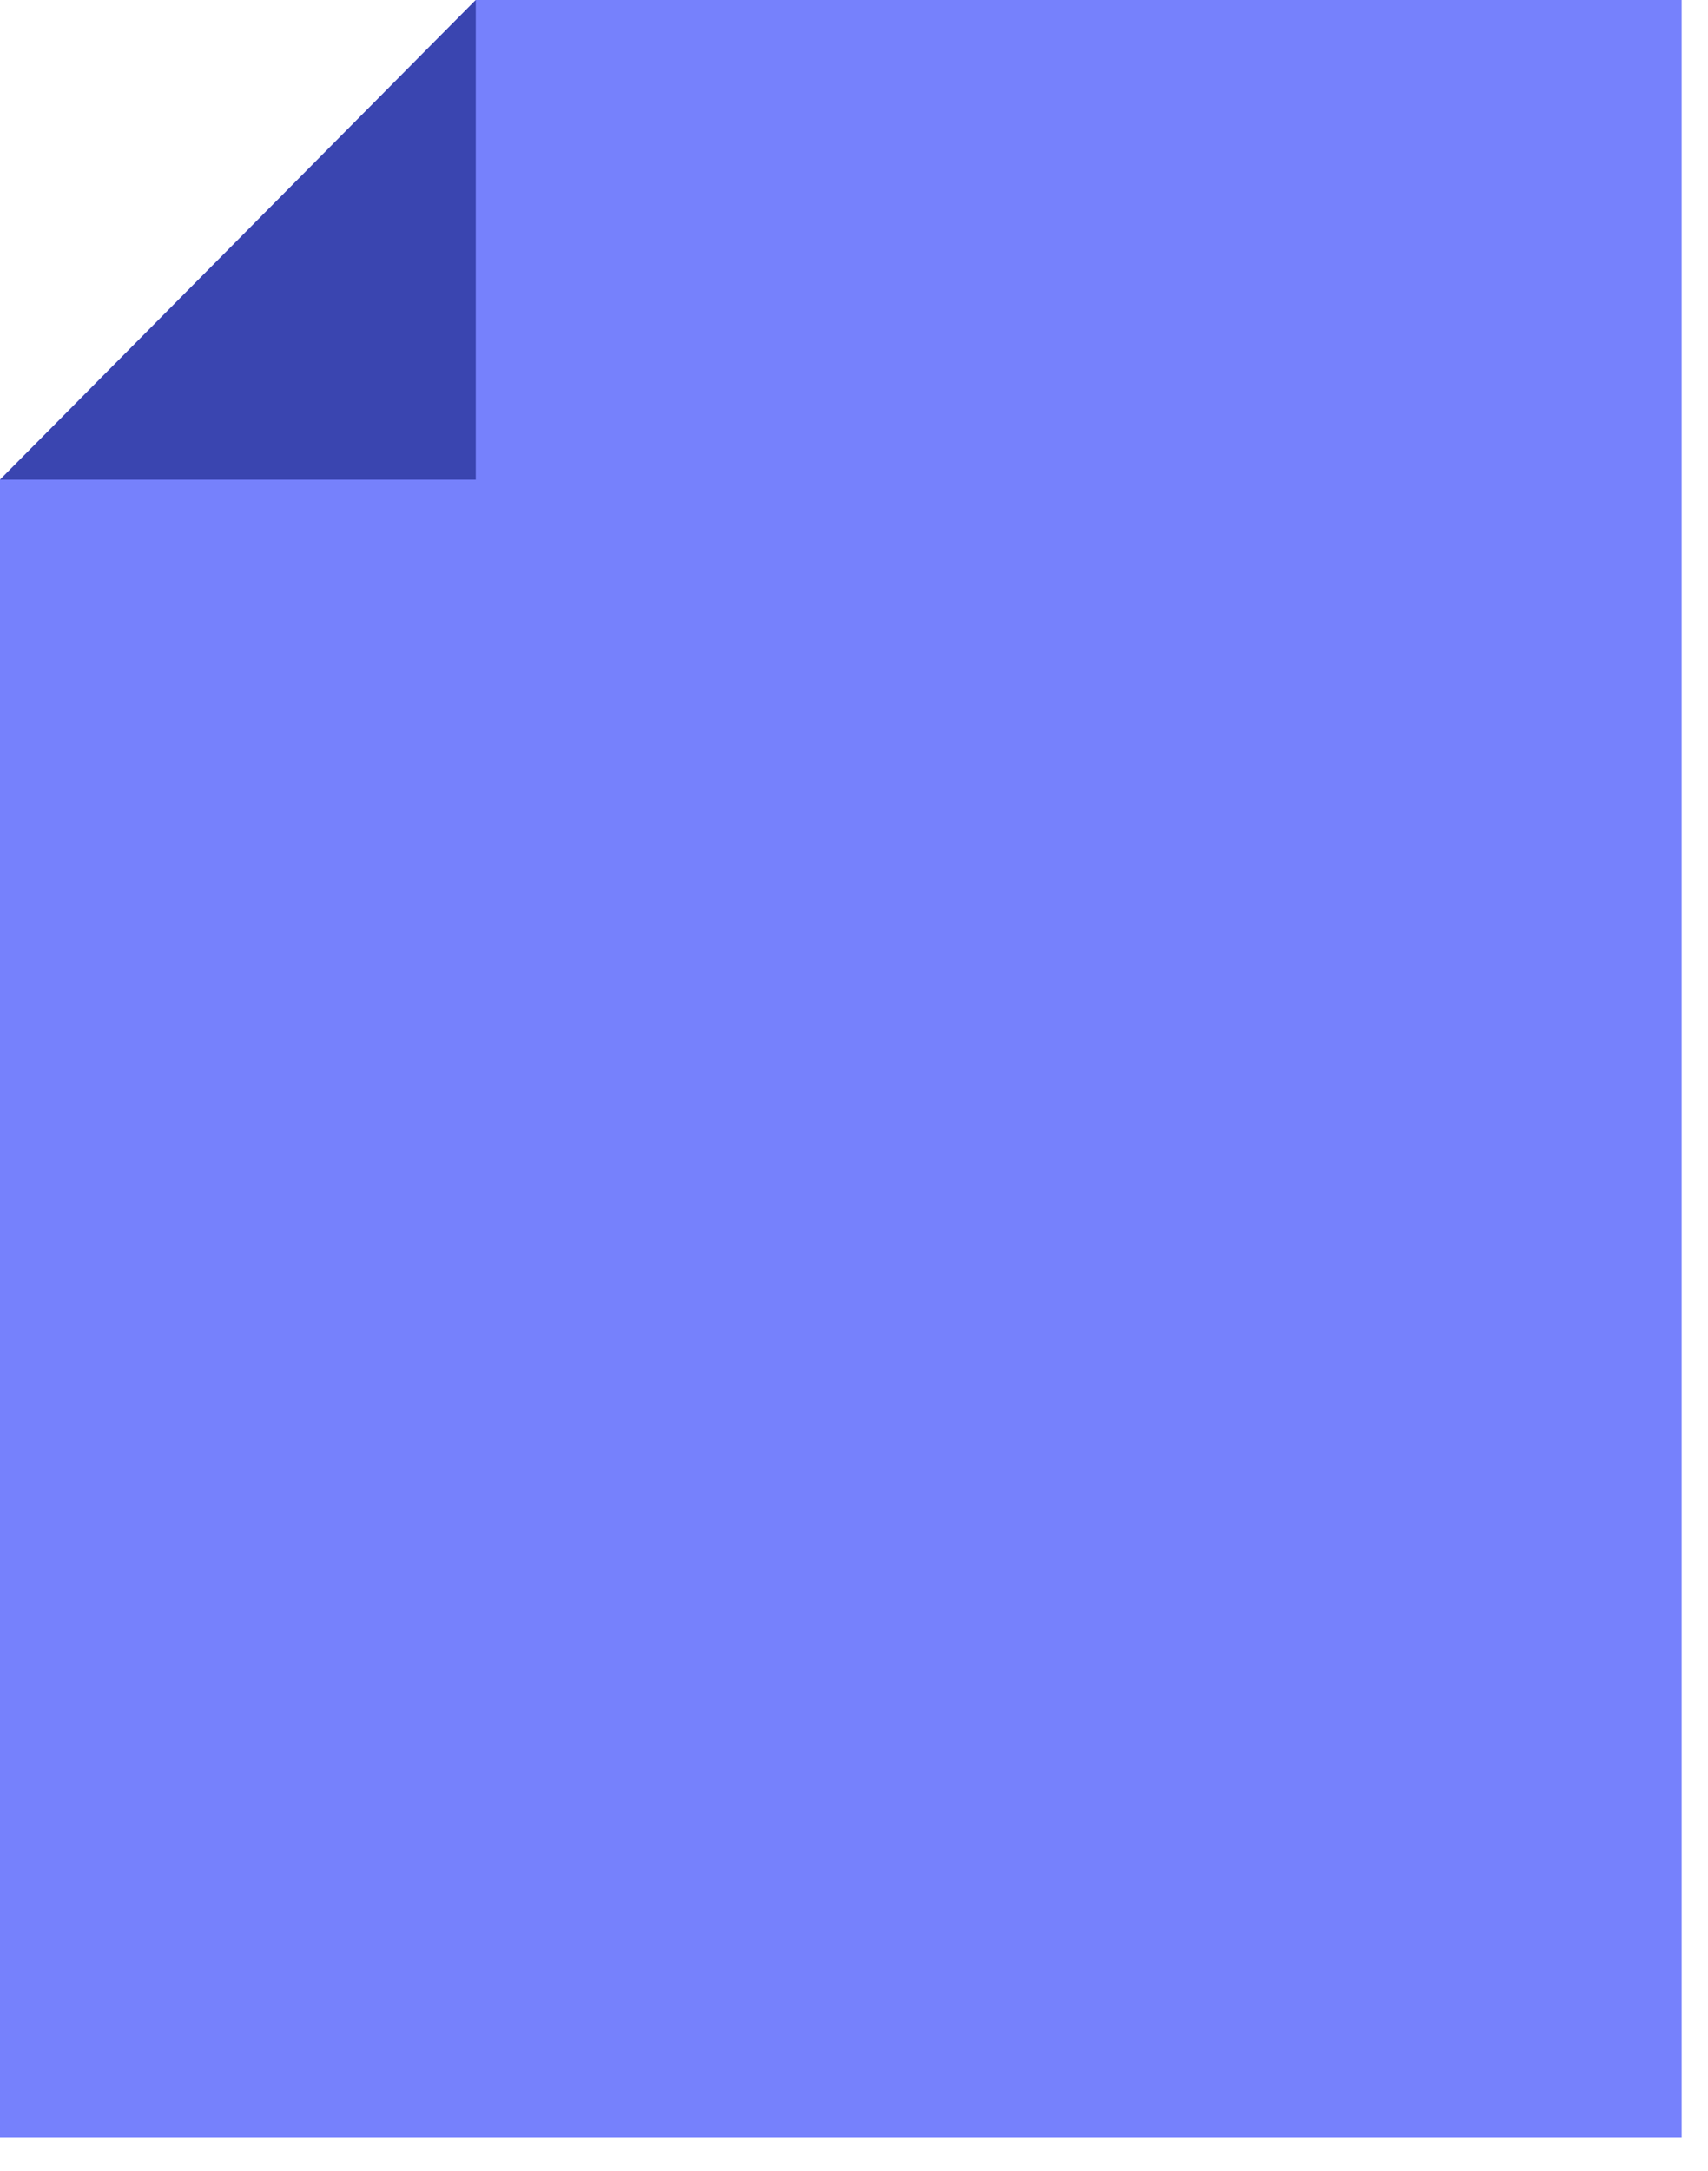
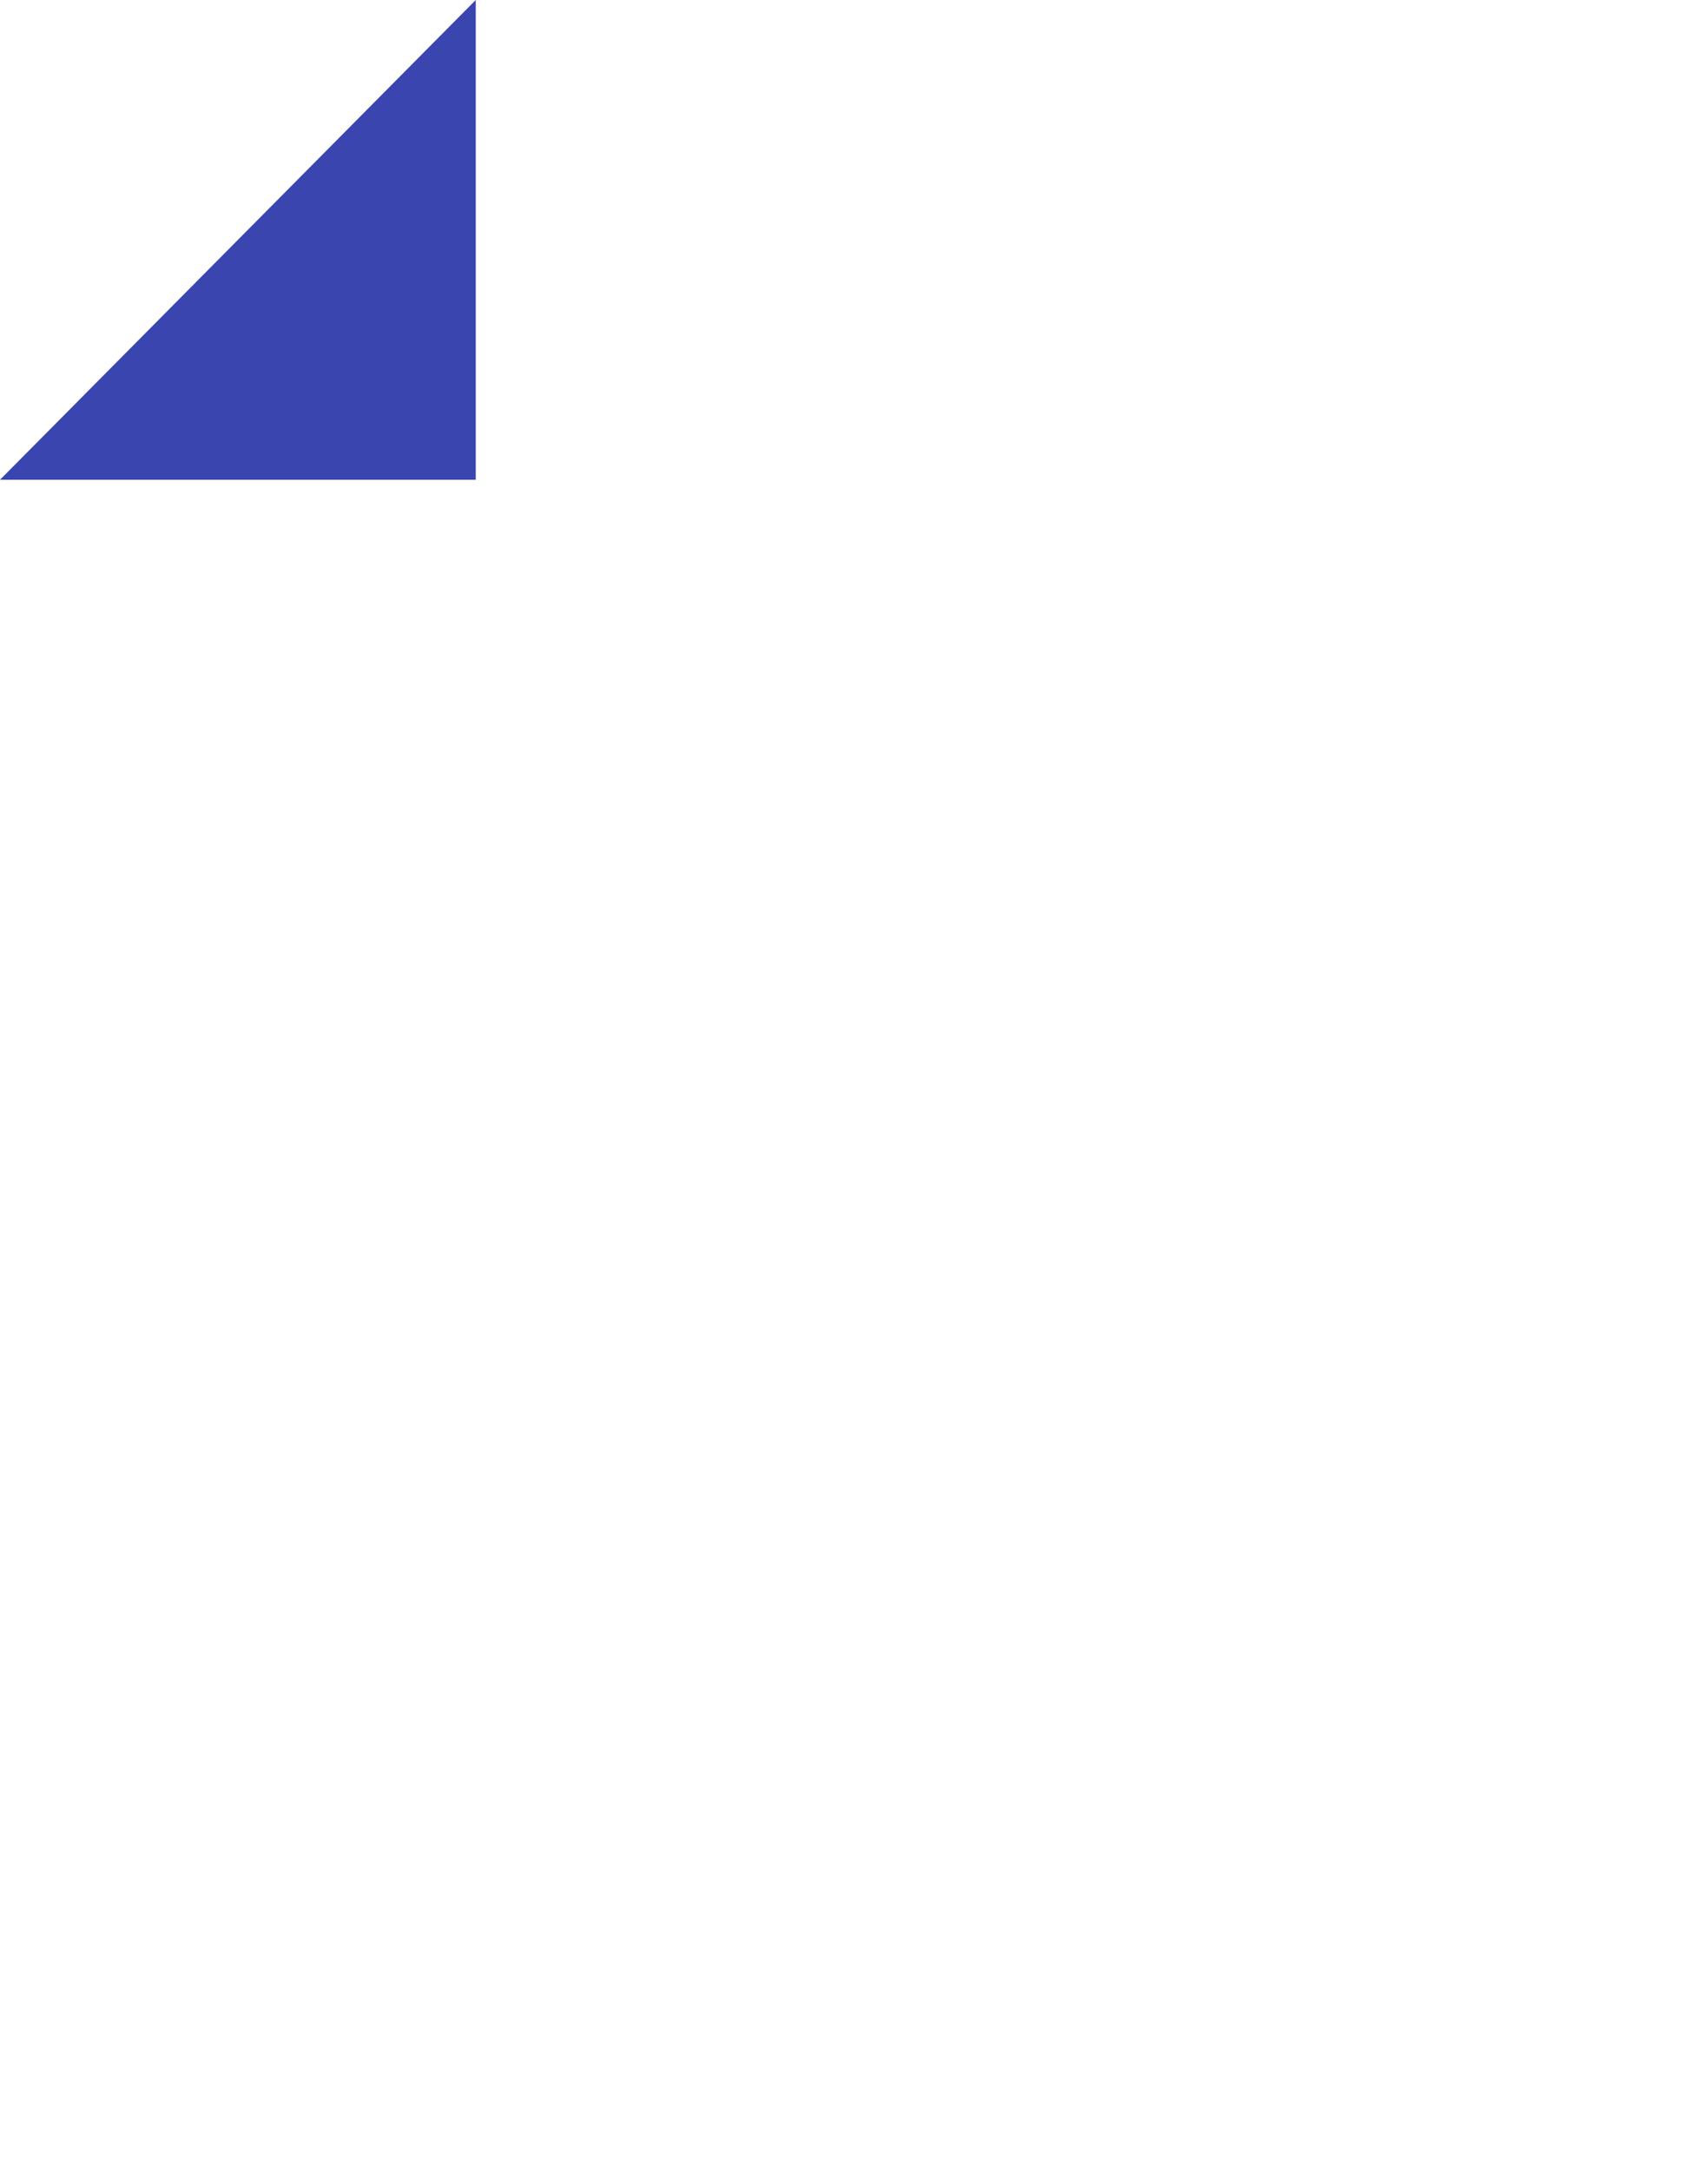
<svg xmlns="http://www.w3.org/2000/svg" width="48" height="61" viewBox="0 0 48 61" fill="none">
-   <path d="M0 60.06V13.48L13.37 0H47.26V60.06H0Z" fill="#7681FC" />
  <path d="M0 13.48H13.37V0L0 13.48Z" fill="#3A45B0" />
</svg>